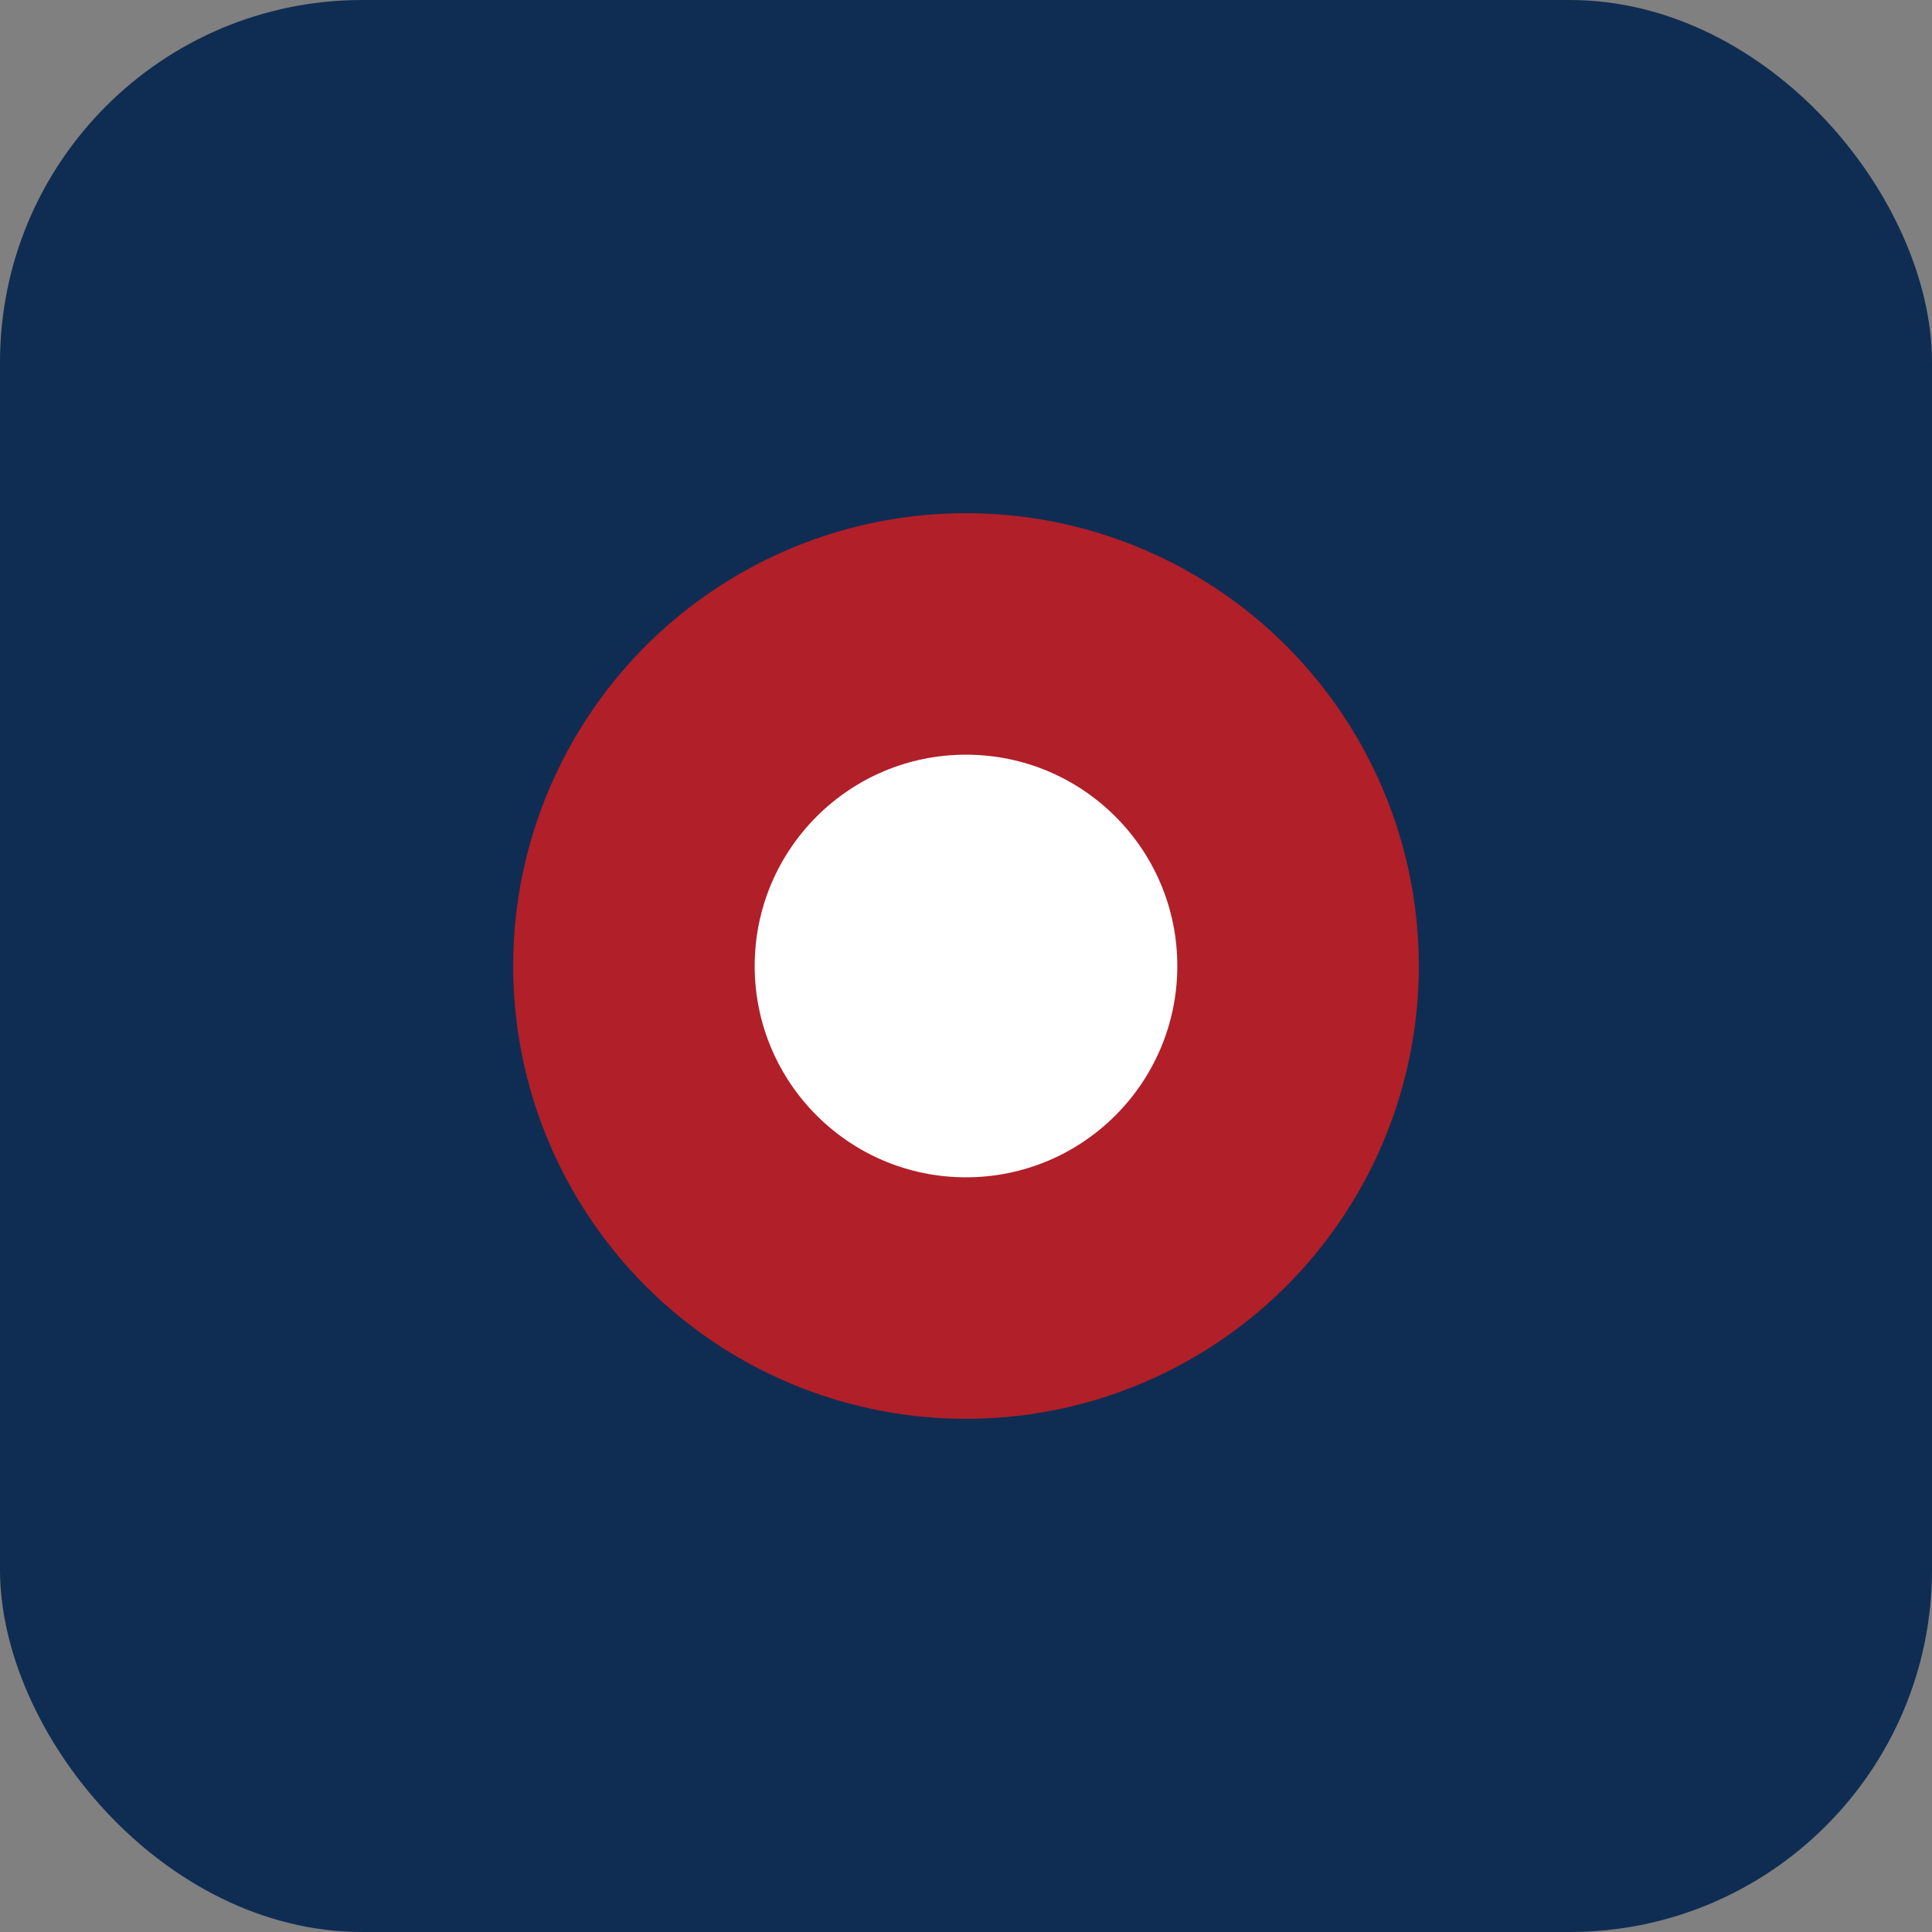
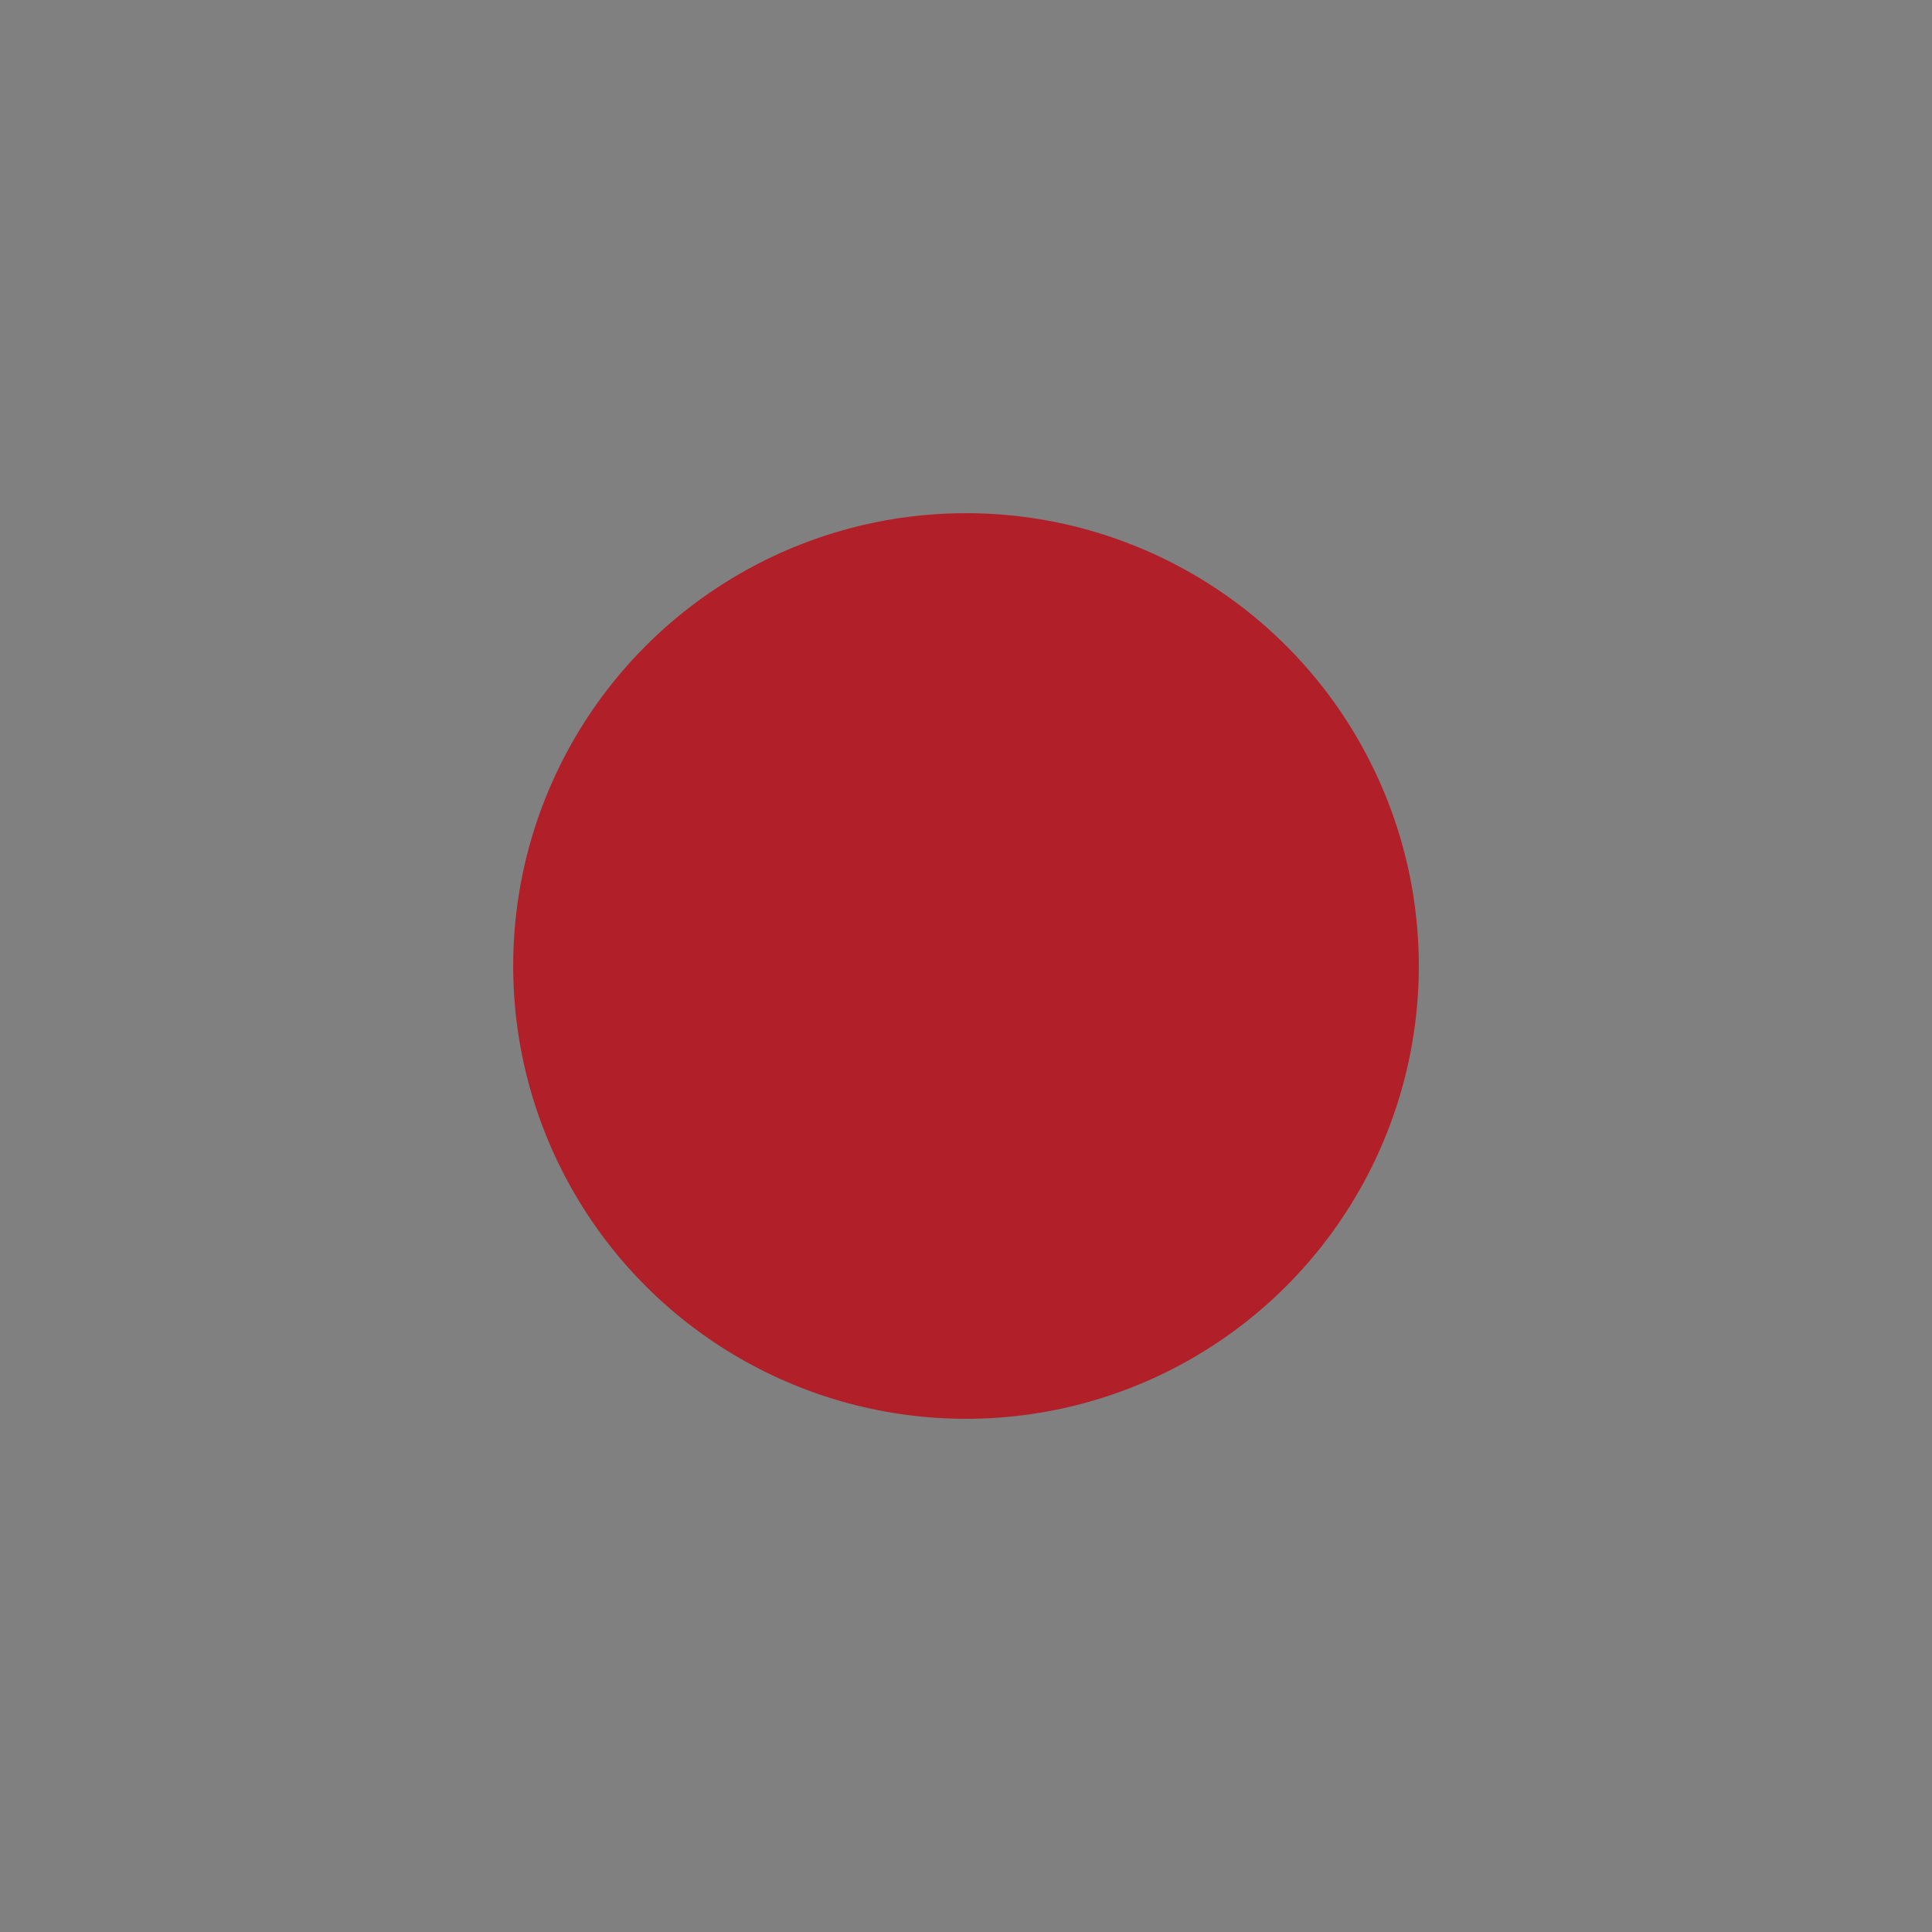
<svg xmlns="http://www.w3.org/2000/svg" width="256" height="256" viewBox="0 0 256 256" role="img" aria-label="Private Dinkers badge">
  <rect x="0" y="0" width="256" height="256" fill="#808080" stroke="none" />
  <title>Private Dinkers — Badge</title>
  <desc>Square app icon: navy square with red paddle-ball accent.</desc>
-   <rect width="256" height="256" rx="48" fill="#0F2D52" />
  <circle cx="128" cy="128" r="60" fill="#B11F29" />
-   <circle cx="128" cy="128" r="28" fill="#FFFFFF" />
</svg>